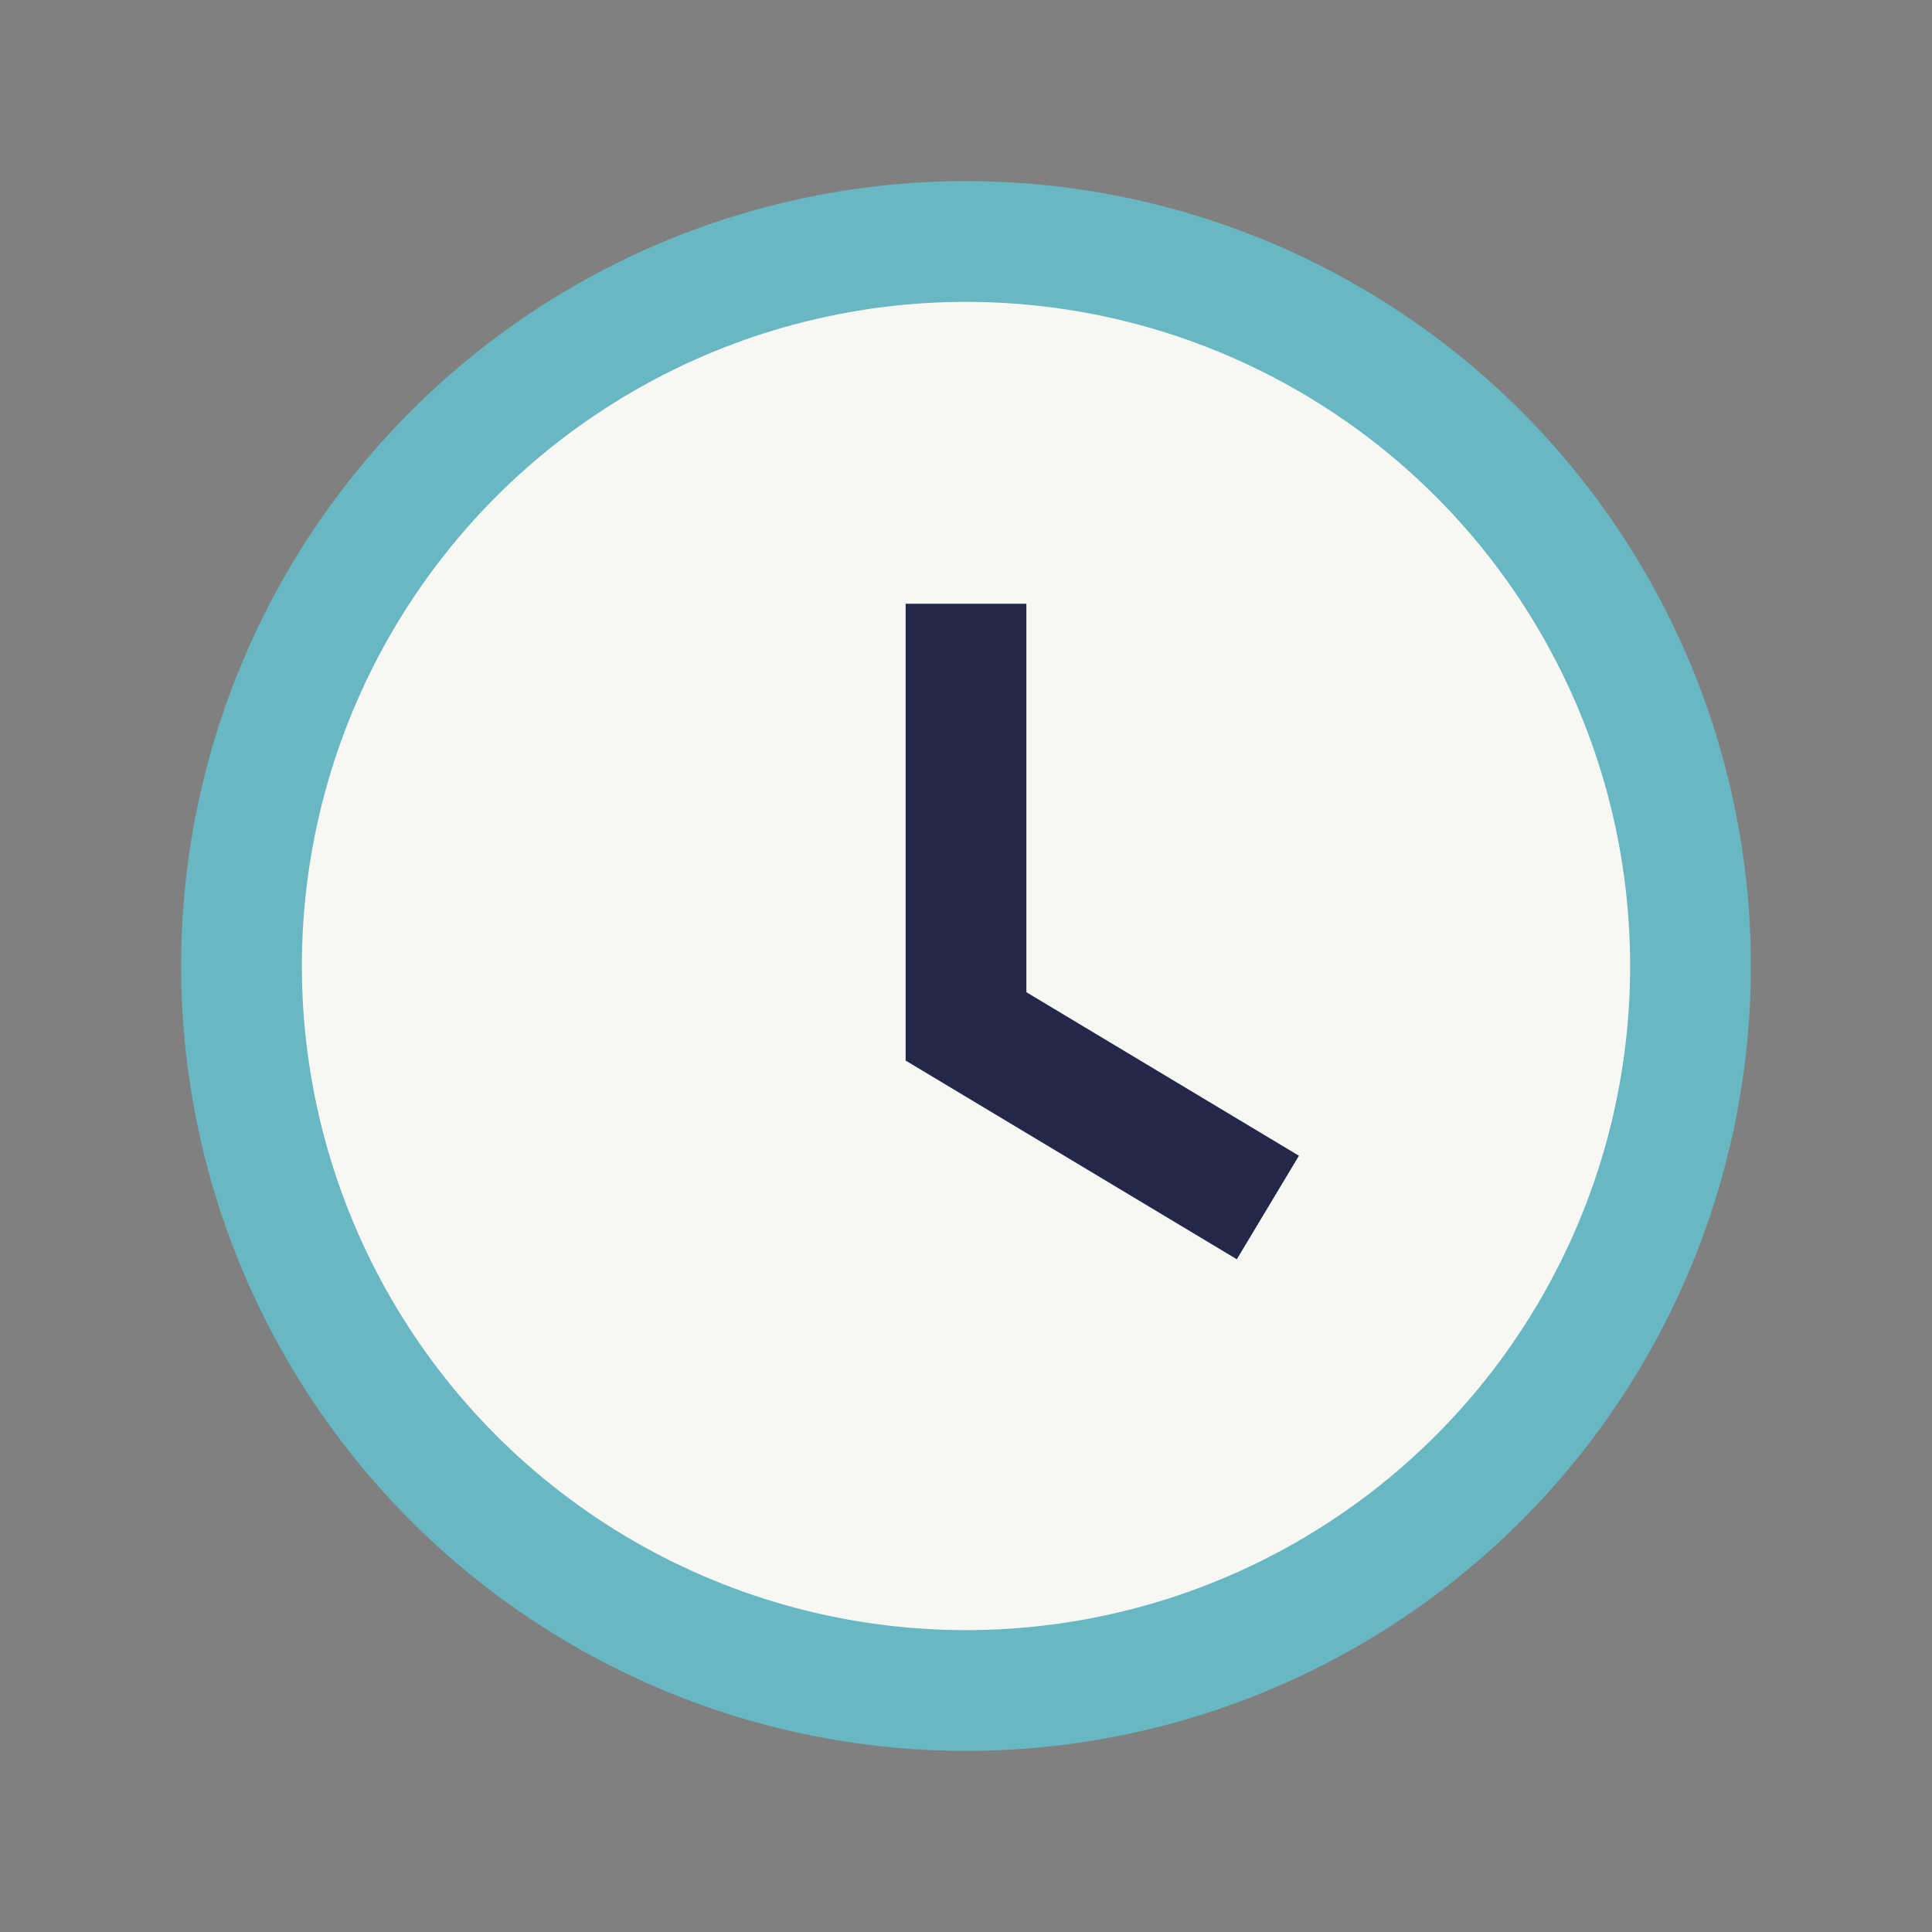
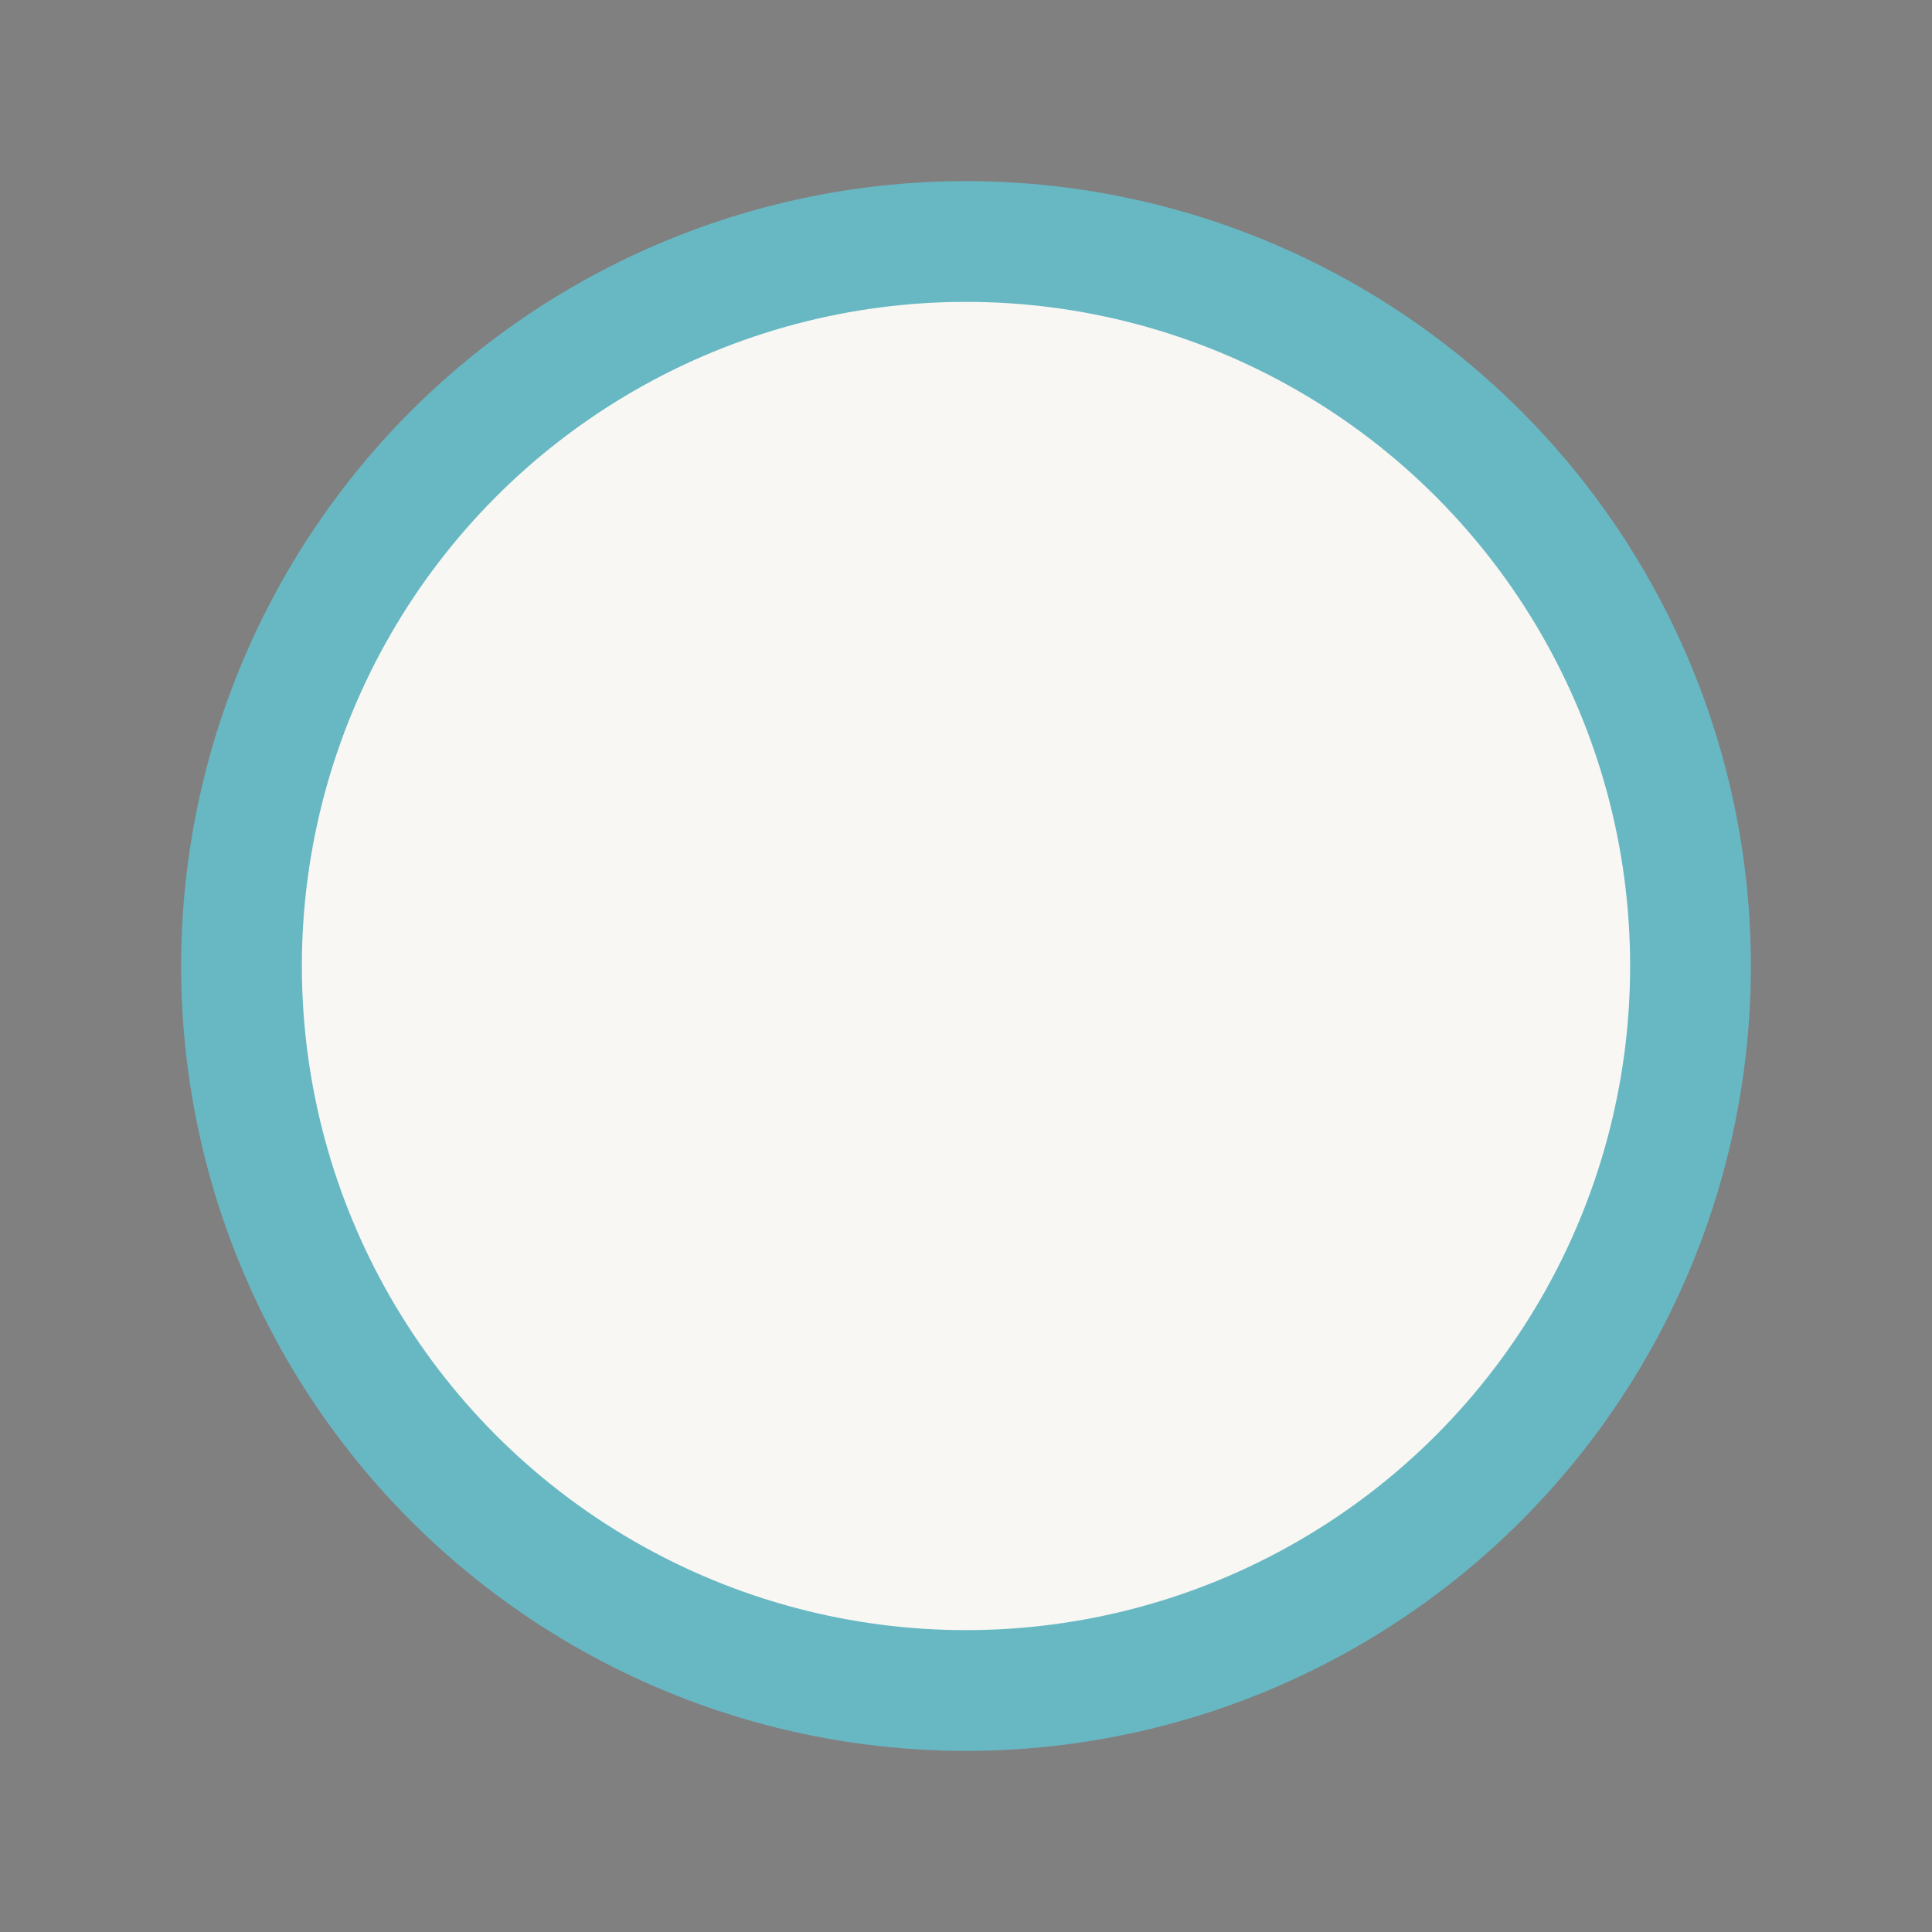
<svg xmlns="http://www.w3.org/2000/svg" width="32" height="32" viewBox="0 0 32 32">
  <rect x="0" y="0" width="32" height="32" fill="#808080" stroke="none" />
  <circle cx="16" cy="16" r="12" fill="#F9F7F3" stroke="#68B8C4" stroke-width="2" />
-   <path d="M16 10v7l5 3" stroke="#23284B" stroke-width="2" fill="none" />
</svg>